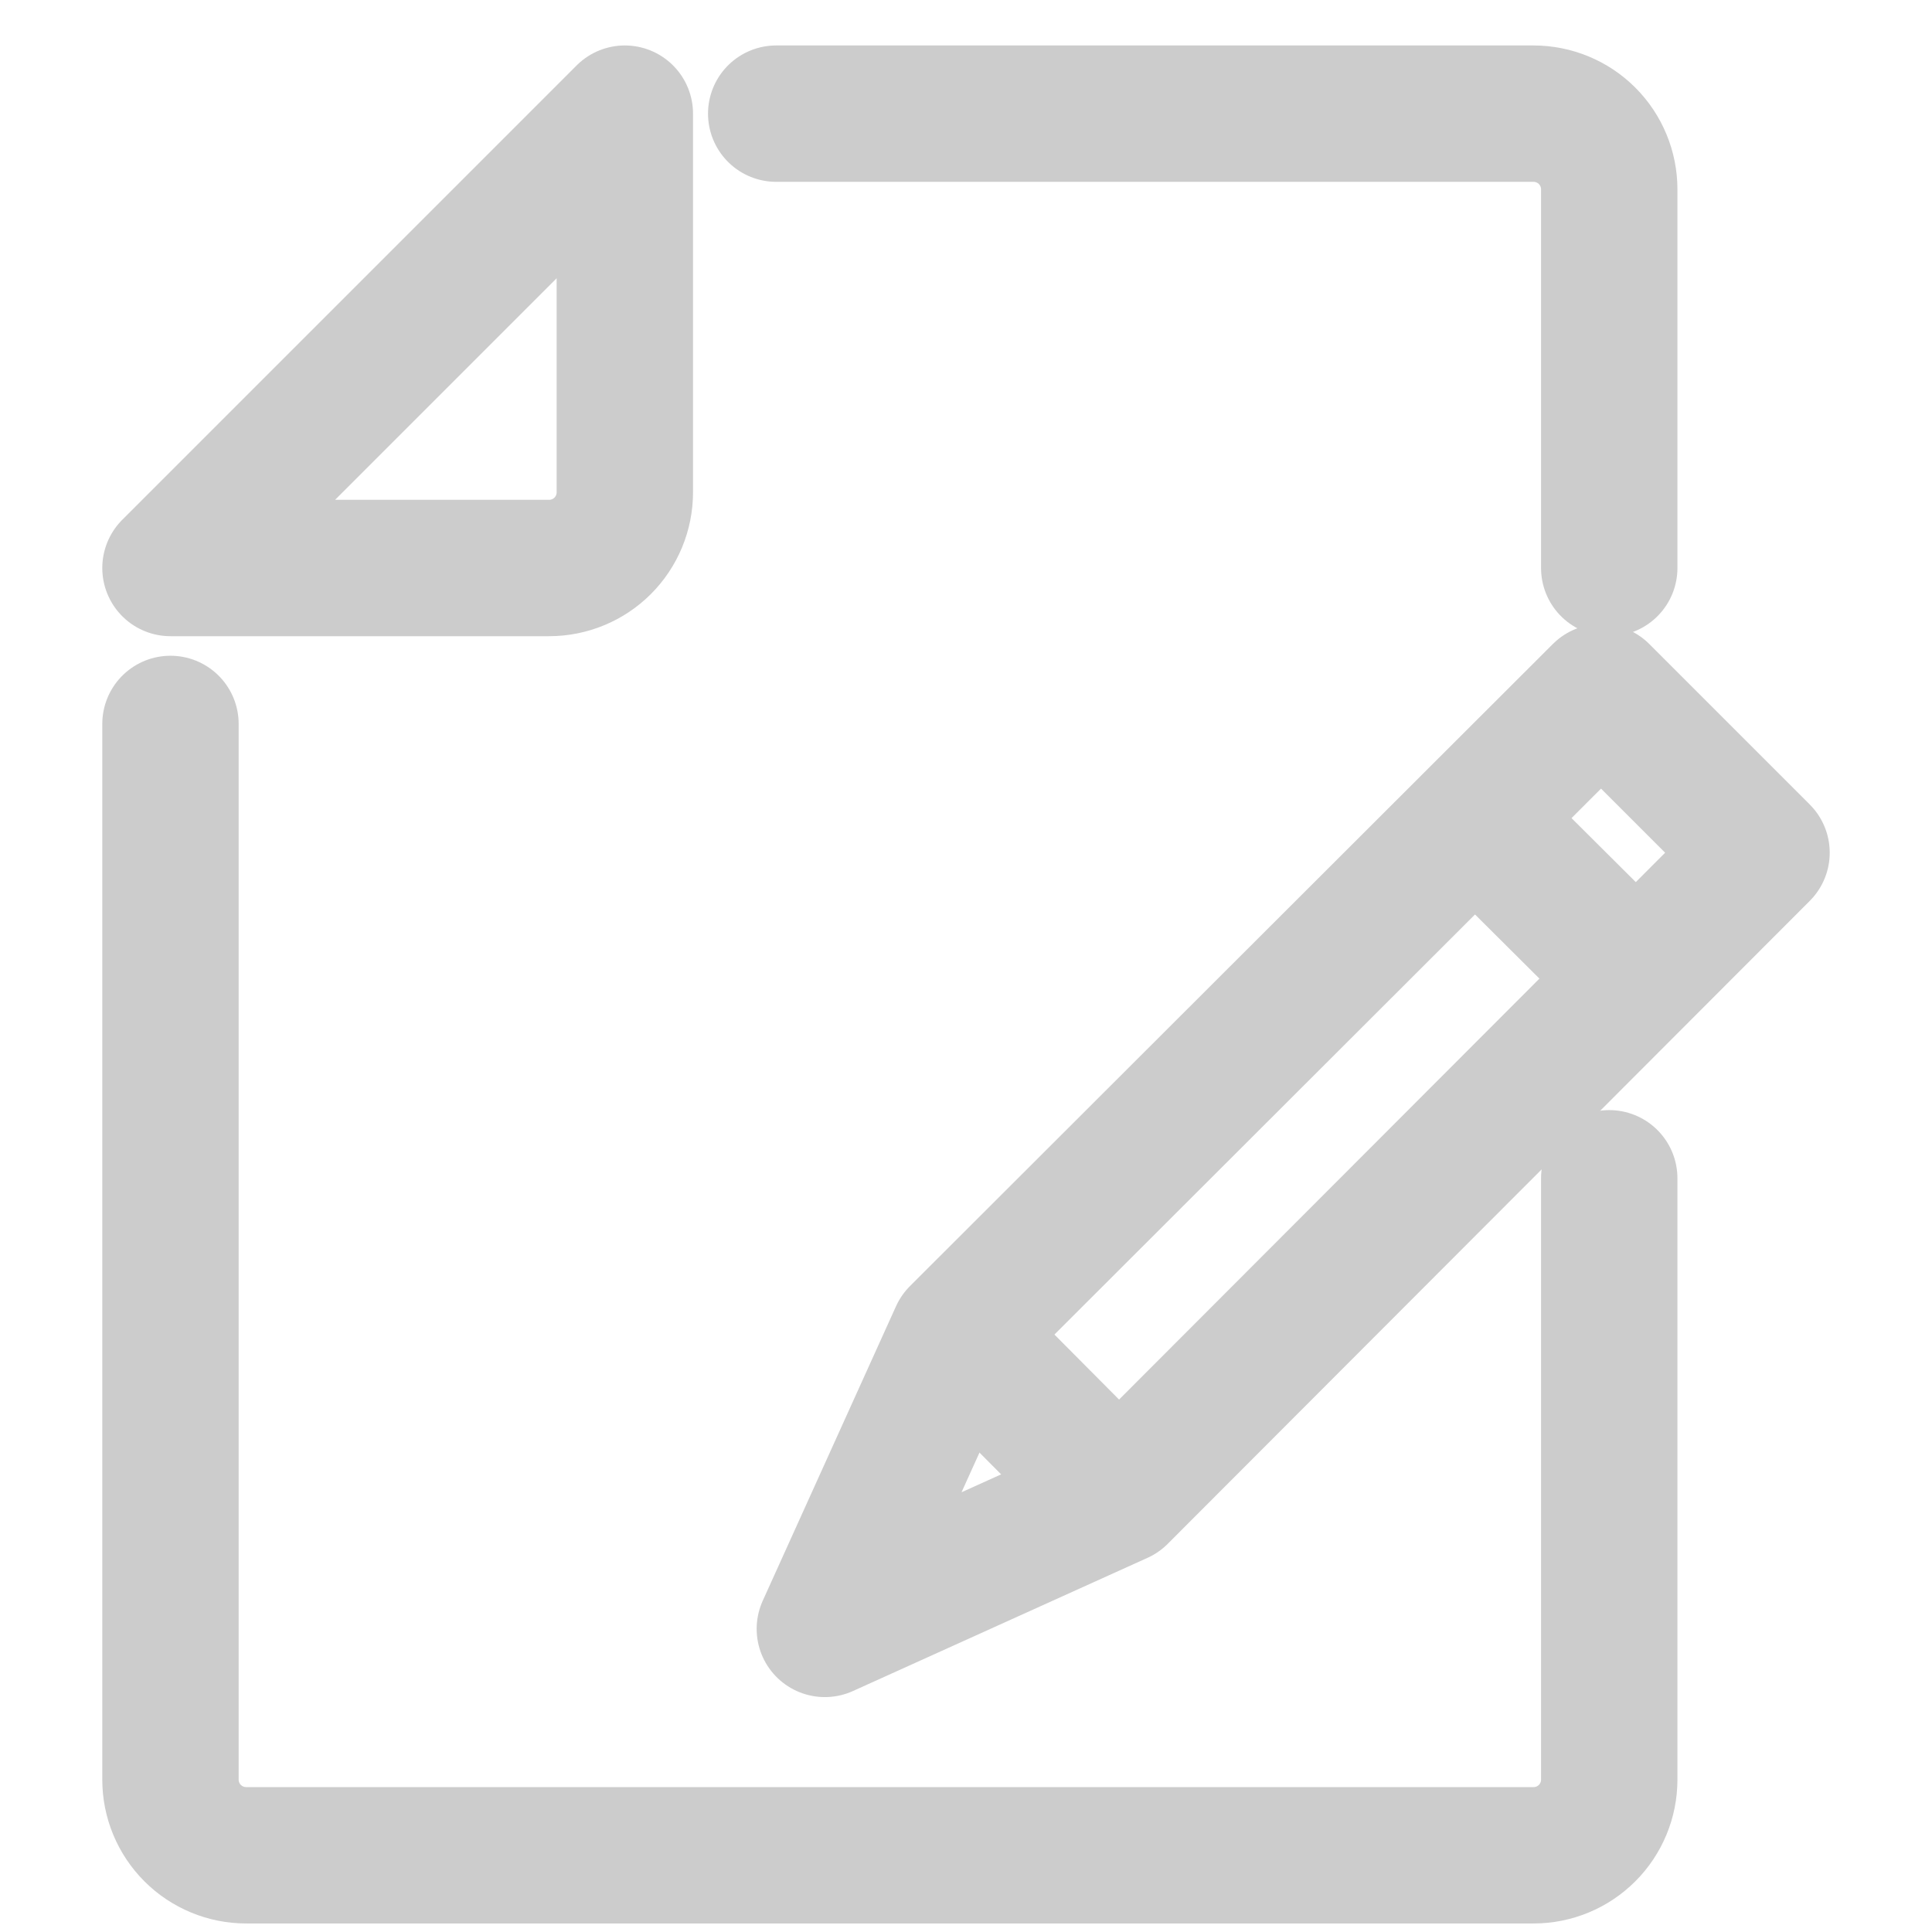
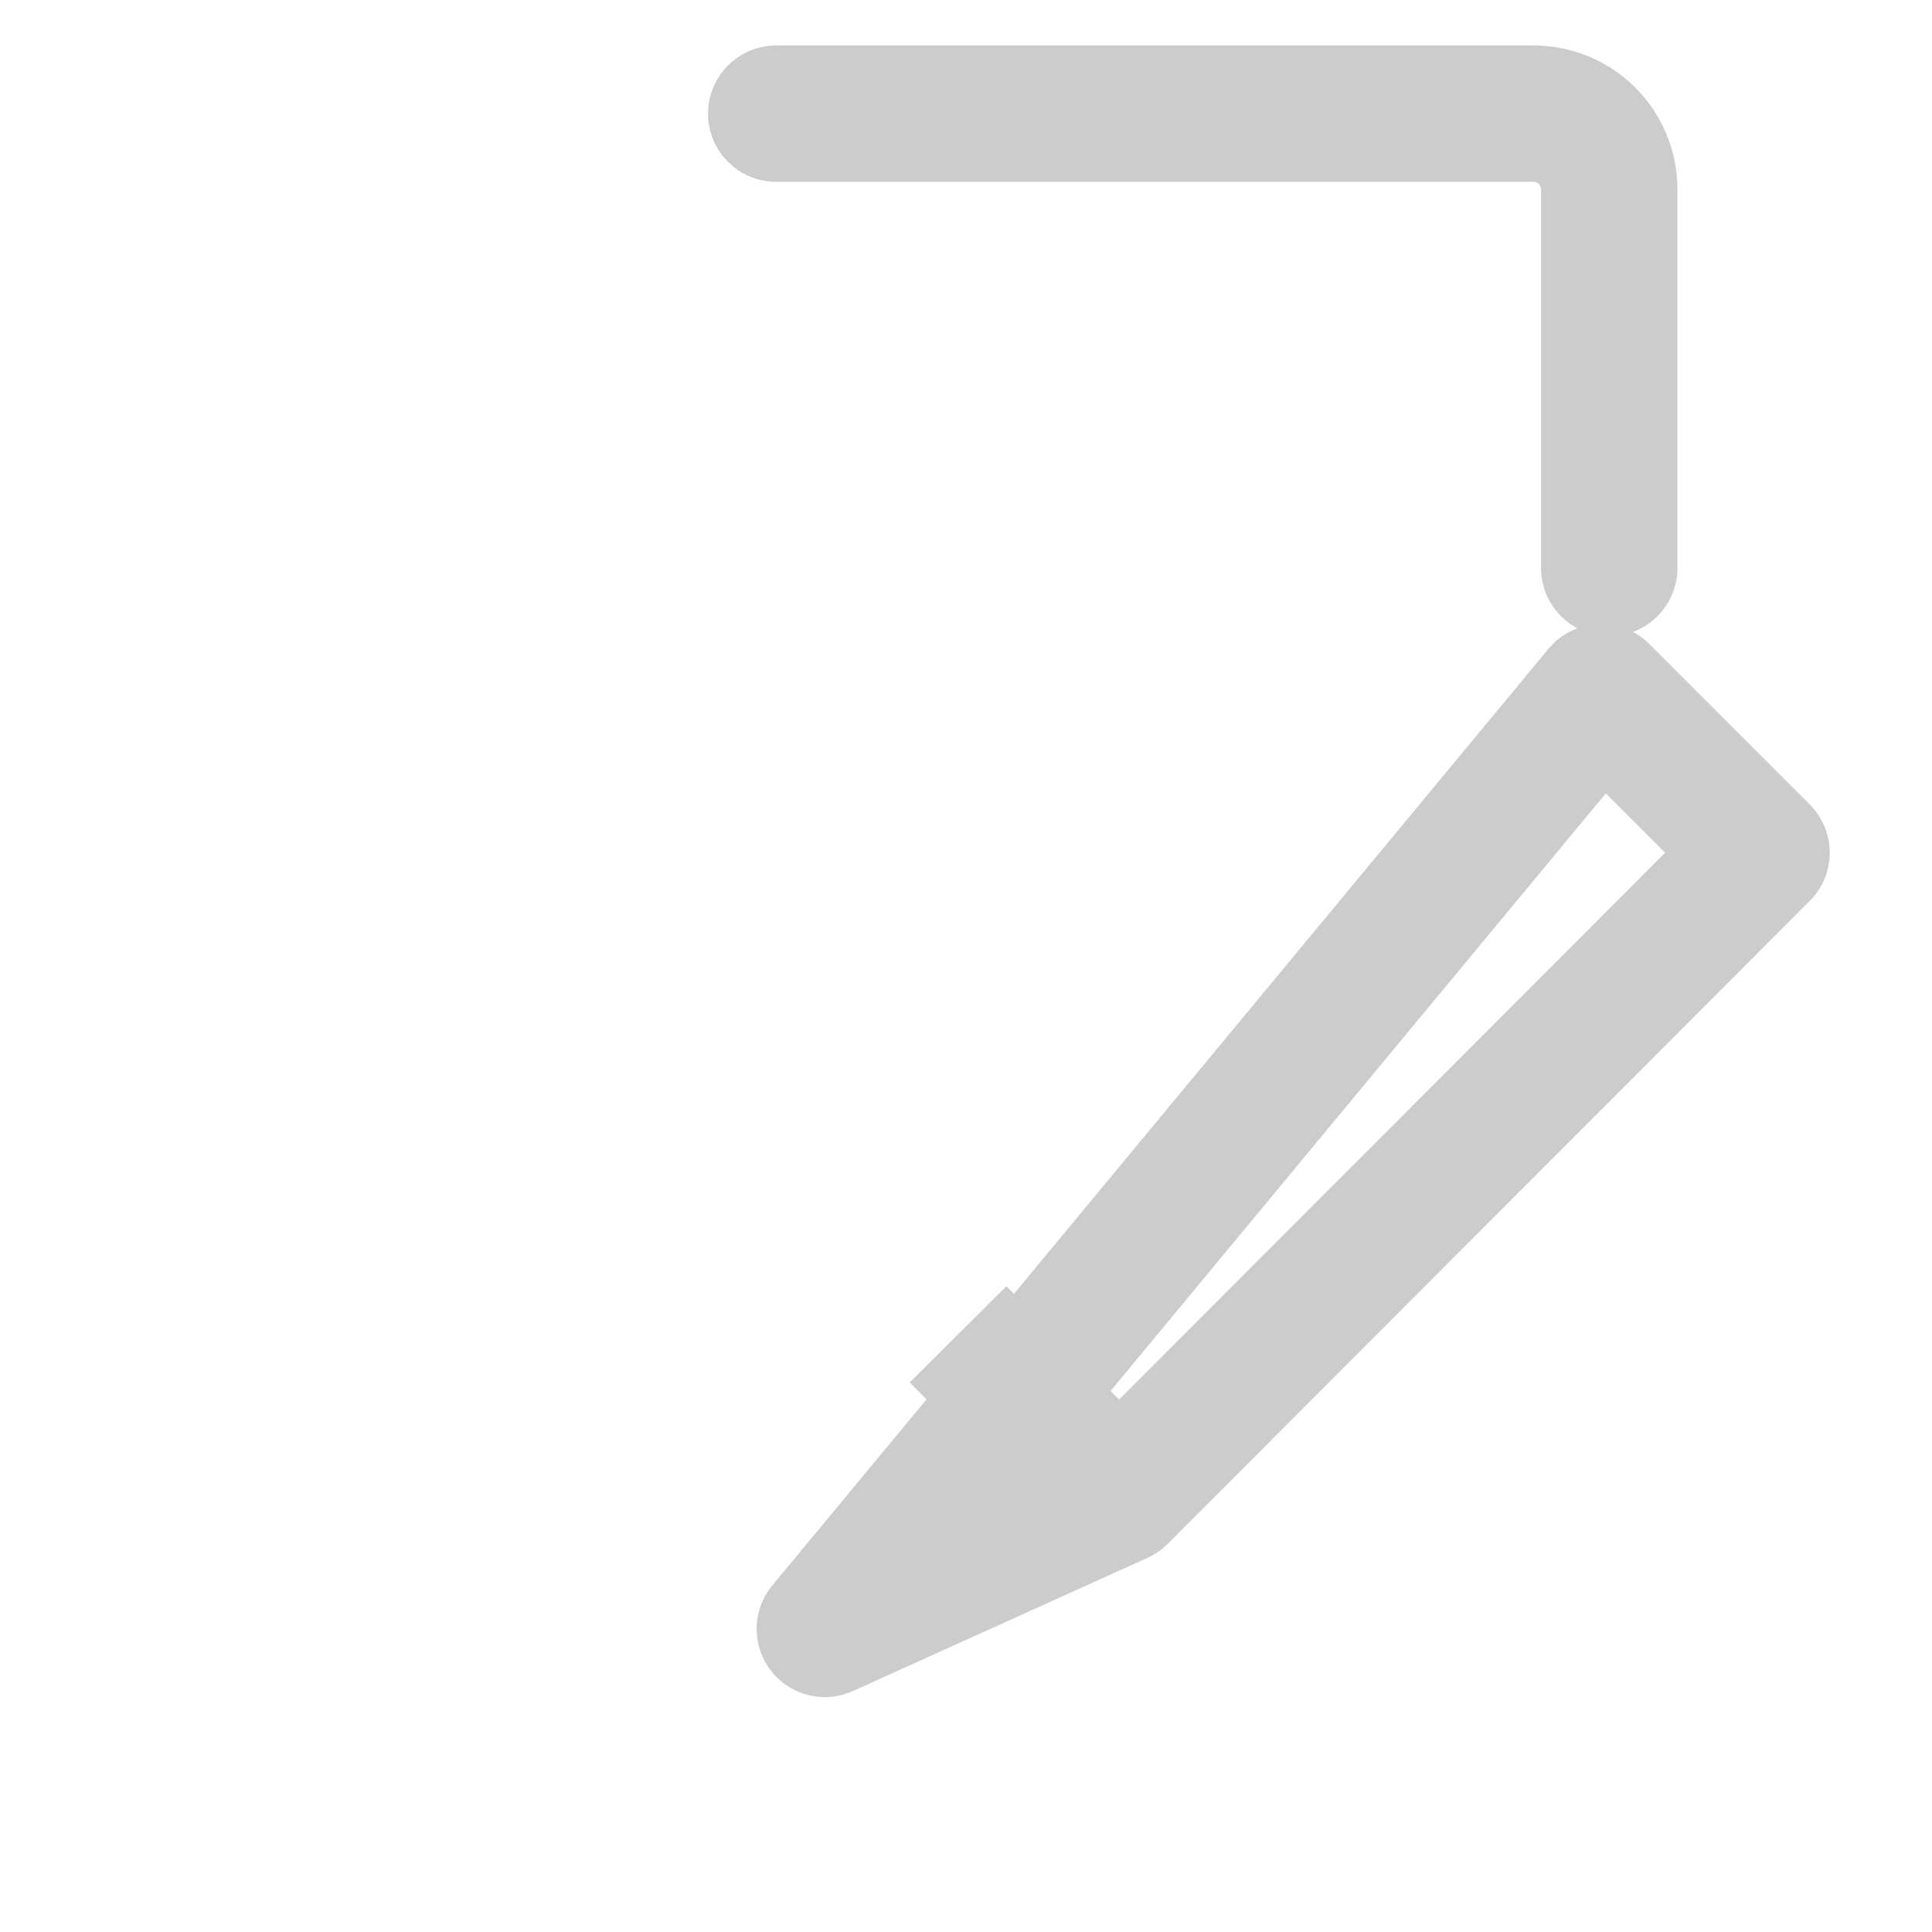
<svg xmlns="http://www.w3.org/2000/svg" width="17" height="17" viewBox="0 0 17 17" fill="none">
-   <path d="M4.832 4.998H1.5L5.498 1V4.332C5.498 4.508 5.428 4.678 5.303 4.803C5.178 4.928 5.008 4.998 4.832 4.998Z" stroke="#CCCCCC" stroke-width="1.2" stroke-linecap="round" stroke-linejoin="round" />
-   <path d="M14.16 10.368V15.659C14.16 15.836 14.09 16.005 13.965 16.13C13.84 16.255 13.671 16.325 13.494 16.325H2.166C1.99 16.325 1.82 16.255 1.695 16.13C1.57 16.005 1.5 15.836 1.5 15.659V6.37" stroke="#CCCCCC" stroke-width="1.2" stroke-linecap="round" stroke-linejoin="round" />
  <path d="M6.83 1H13.493C13.67 1 13.84 1.07 13.965 1.195C14.09 1.32 14.16 1.49 14.16 1.666V4.998" stroke="#CCCCCC" stroke-width="1.2" stroke-linecap="round" stroke-linejoin="round" />
-   <path d="M9.85 13.161L7.258 14.333L8.431 11.741L14.088 6.091L15.5 7.503L9.85 13.161Z" stroke="#CCCCCC" stroke-width="1.2" stroke-linecap="round" stroke-linejoin="round" />
-   <path d="M14.394 8.609L12.975 7.196" stroke="#CCCCCC" stroke-width="1.2" stroke-linejoin="round" />
+   <path d="M9.85 13.161L7.258 14.333L14.088 6.091L15.5 7.503L9.85 13.161Z" stroke="#CCCCCC" stroke-width="1.2" stroke-linecap="round" stroke-linejoin="round" />
  <path d="M9.842 13.161L8.43 11.741" stroke="#CCCCCC" stroke-width="1.2" stroke-linejoin="round" />
</svg>